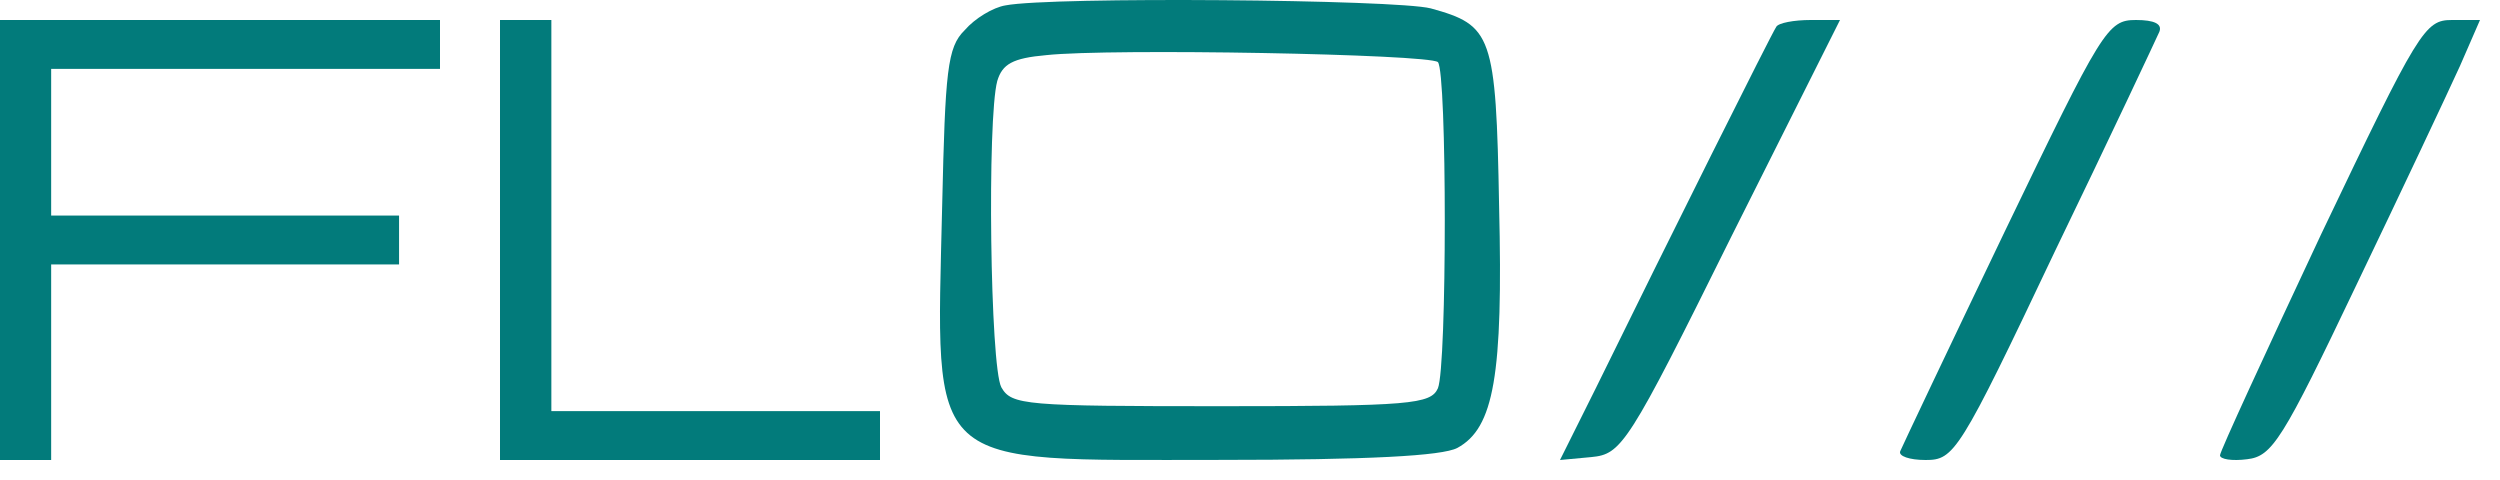
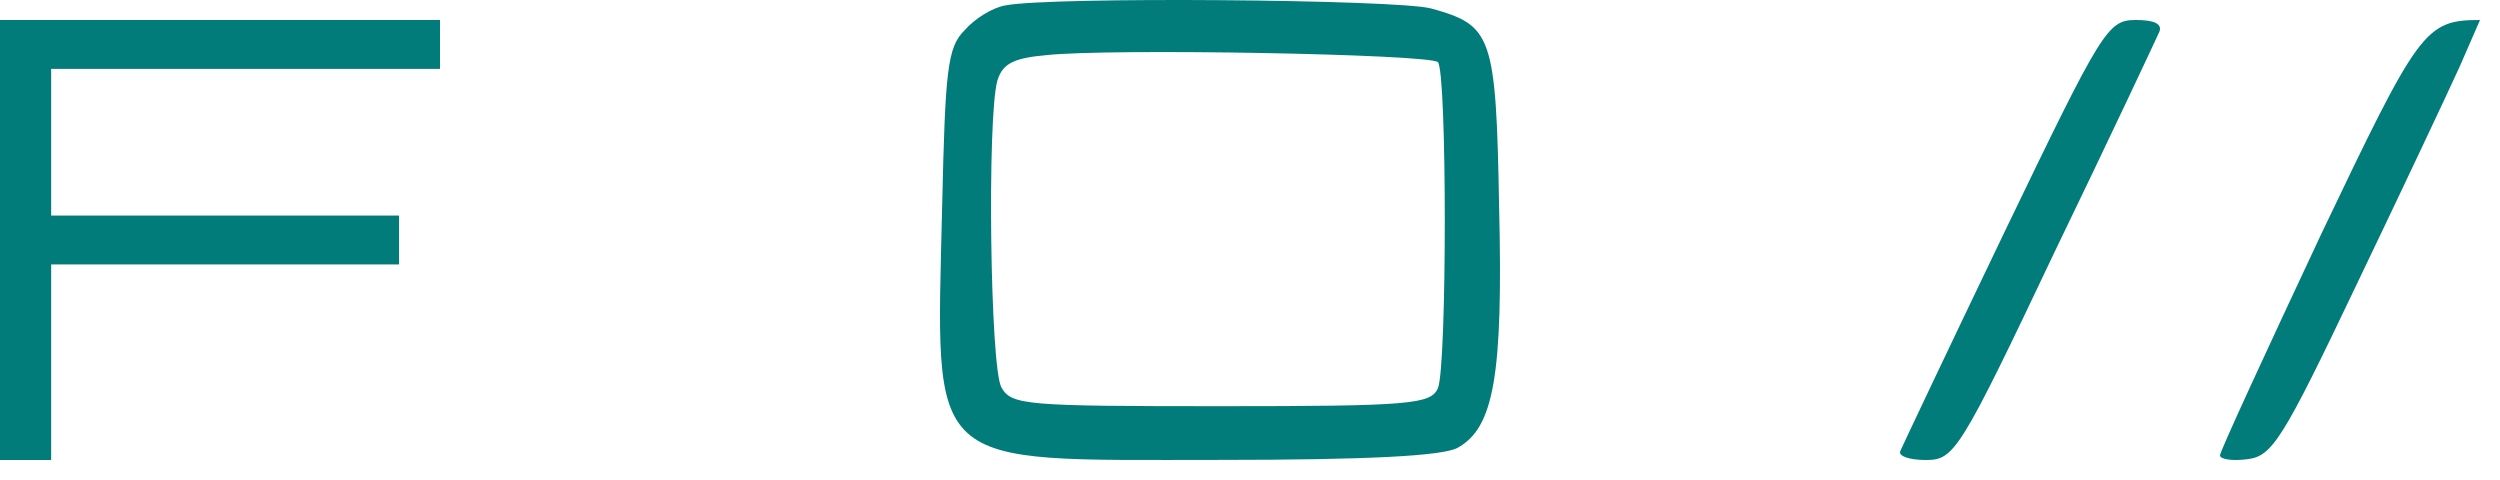
<svg xmlns="http://www.w3.org/2000/svg" width="125" height="24" viewBox="0 0 125 24" fill="none">
  <path d="M50.271 0.27C49.659 0.37 48.741 0.917 48.231 1.513C47.364 2.359 47.262 3.552 47.109 10.265C46.803 23.641 46.14 22.995 60.981 22.995C68.427 22.995 72.099 22.796 72.864 22.398C74.7 21.404 75.159 18.768 74.955 10.315C74.802 1.712 74.598 1.265 71.538 0.419C69.804 -0.028 52.566 -0.177 50.271 0.27ZM71.895 3.105C72.354 3.602 72.354 18.321 71.895 19.415C71.538 20.21 70.518 20.31 61.083 20.31C51.24 20.31 50.577 20.26 50.067 19.365C49.506 18.321 49.353 5.939 49.863 4.049C50.118 3.204 50.628 2.906 52.311 2.757C55.524 2.408 71.436 2.707 71.895 3.105Z" fill="#027B7B" />
  <path d="M0 12V23H1.279H2.558V18.111V13.222H11.256H19.953V12V10.778H11.256H2.558V7.111V3.444H12.279H22V2.222V1H11H0V12Z" fill="#027B7B" />
-   <path d="M25 12V23H34.5H44V21.778V20.556H35.784H27.568V10.778V1H26.284H25V12Z" fill="#027B7B" />
-   <path d="M88.813 1.341C88.552 1.732 83.485 11.878 79.776 19.439L78 23L79.567 22.854C81.082 22.707 81.395 22.268 86.567 11.829L92 1H90.537C89.701 1 88.918 1.146 88.813 1.341Z" fill="#027B7B" />
  <path d="M100.245 11.56C97.451 17.378 95.114 22.316 95.012 22.56C94.91 22.804 95.469 23 96.282 23C97.705 23 97.959 22.658 102.735 12.587C105.479 6.916 107.816 1.929 107.969 1.587C108.121 1.196 107.715 1 106.8 1C105.377 1 105.123 1.44 100.245 11.56Z" fill="#027B7B" />
-   <path d="M116.069 11.687C113.309 17.569 111 22.569 111 22.765C111 22.962 111.602 23.06 112.355 22.962C113.61 22.814 114.112 22.03 117.826 14.236C120.085 9.53 122.394 4.628 122.996 3.304L124 1H122.595C121.239 1 120.938 1.49 116.069 11.687Z" fill="#027B7B" />
+   <path d="M116.069 11.687C113.309 17.569 111 22.569 111 22.765C111 22.962 111.602 23.06 112.355 22.962C113.61 22.814 114.112 22.03 117.826 14.236C120.085 9.53 122.394 4.628 122.996 3.304L124 1C121.239 1 120.938 1.49 116.069 11.687Z" fill="#027B7B" />
</svg>